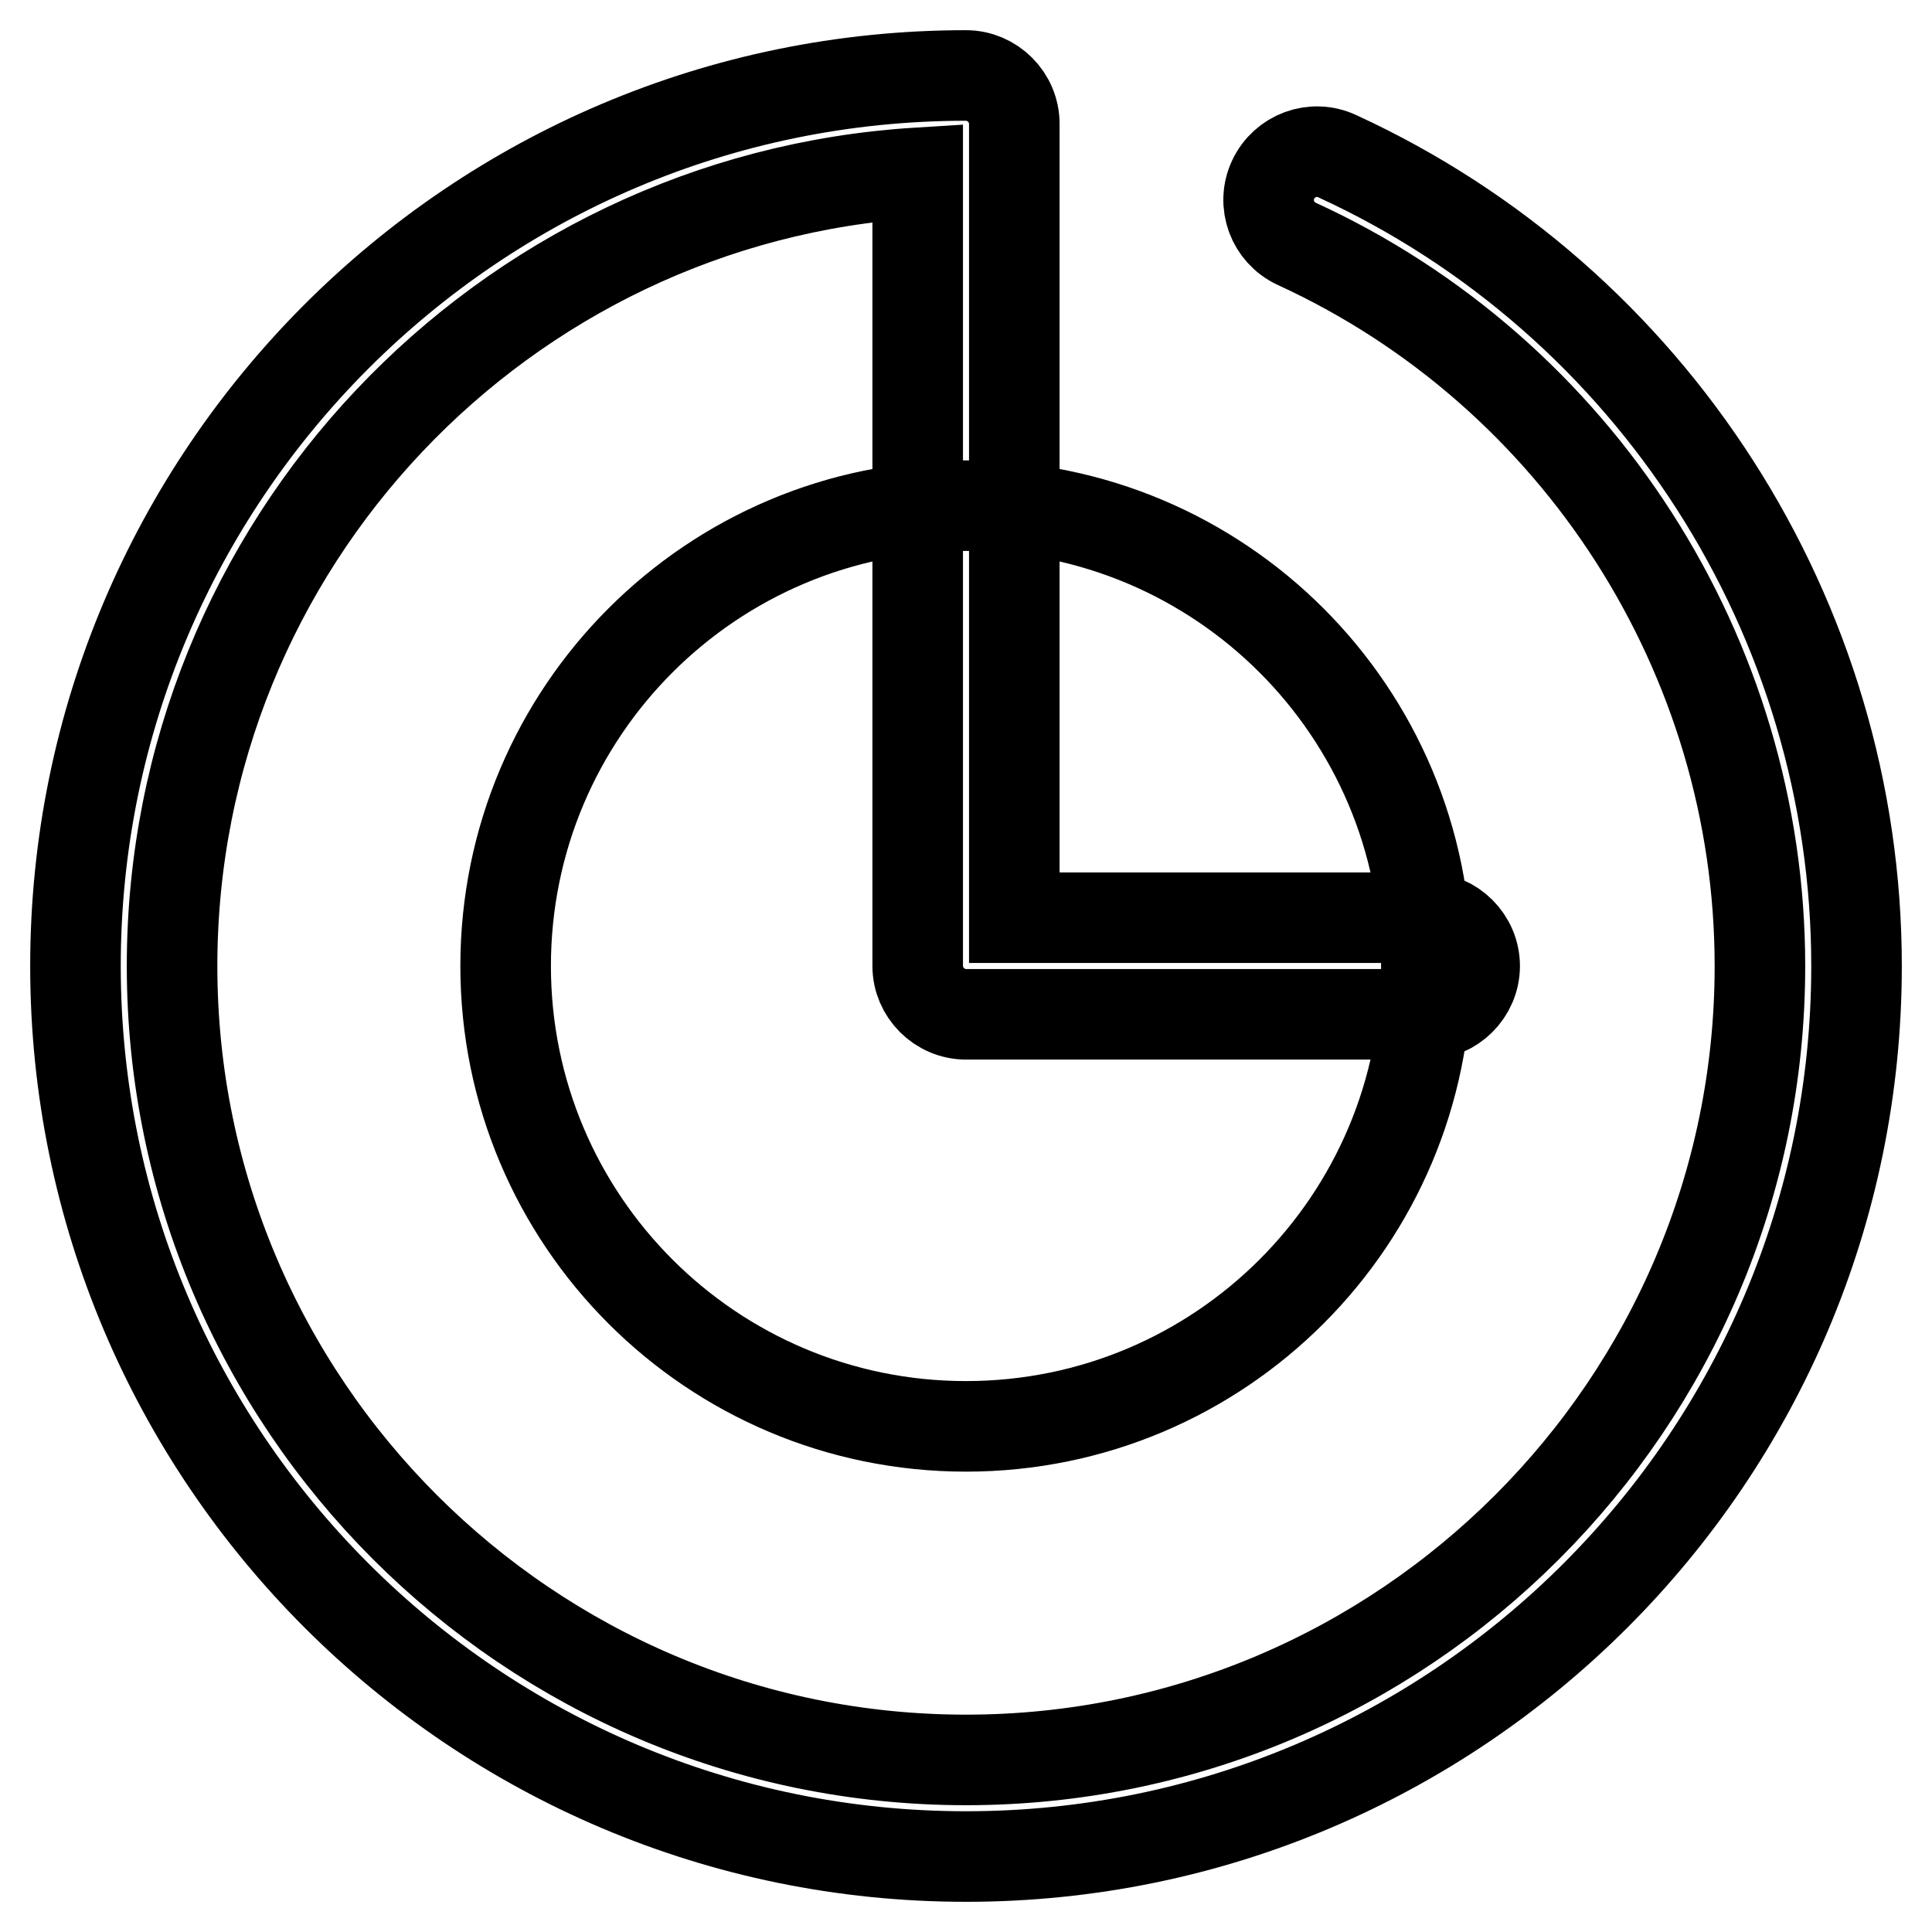
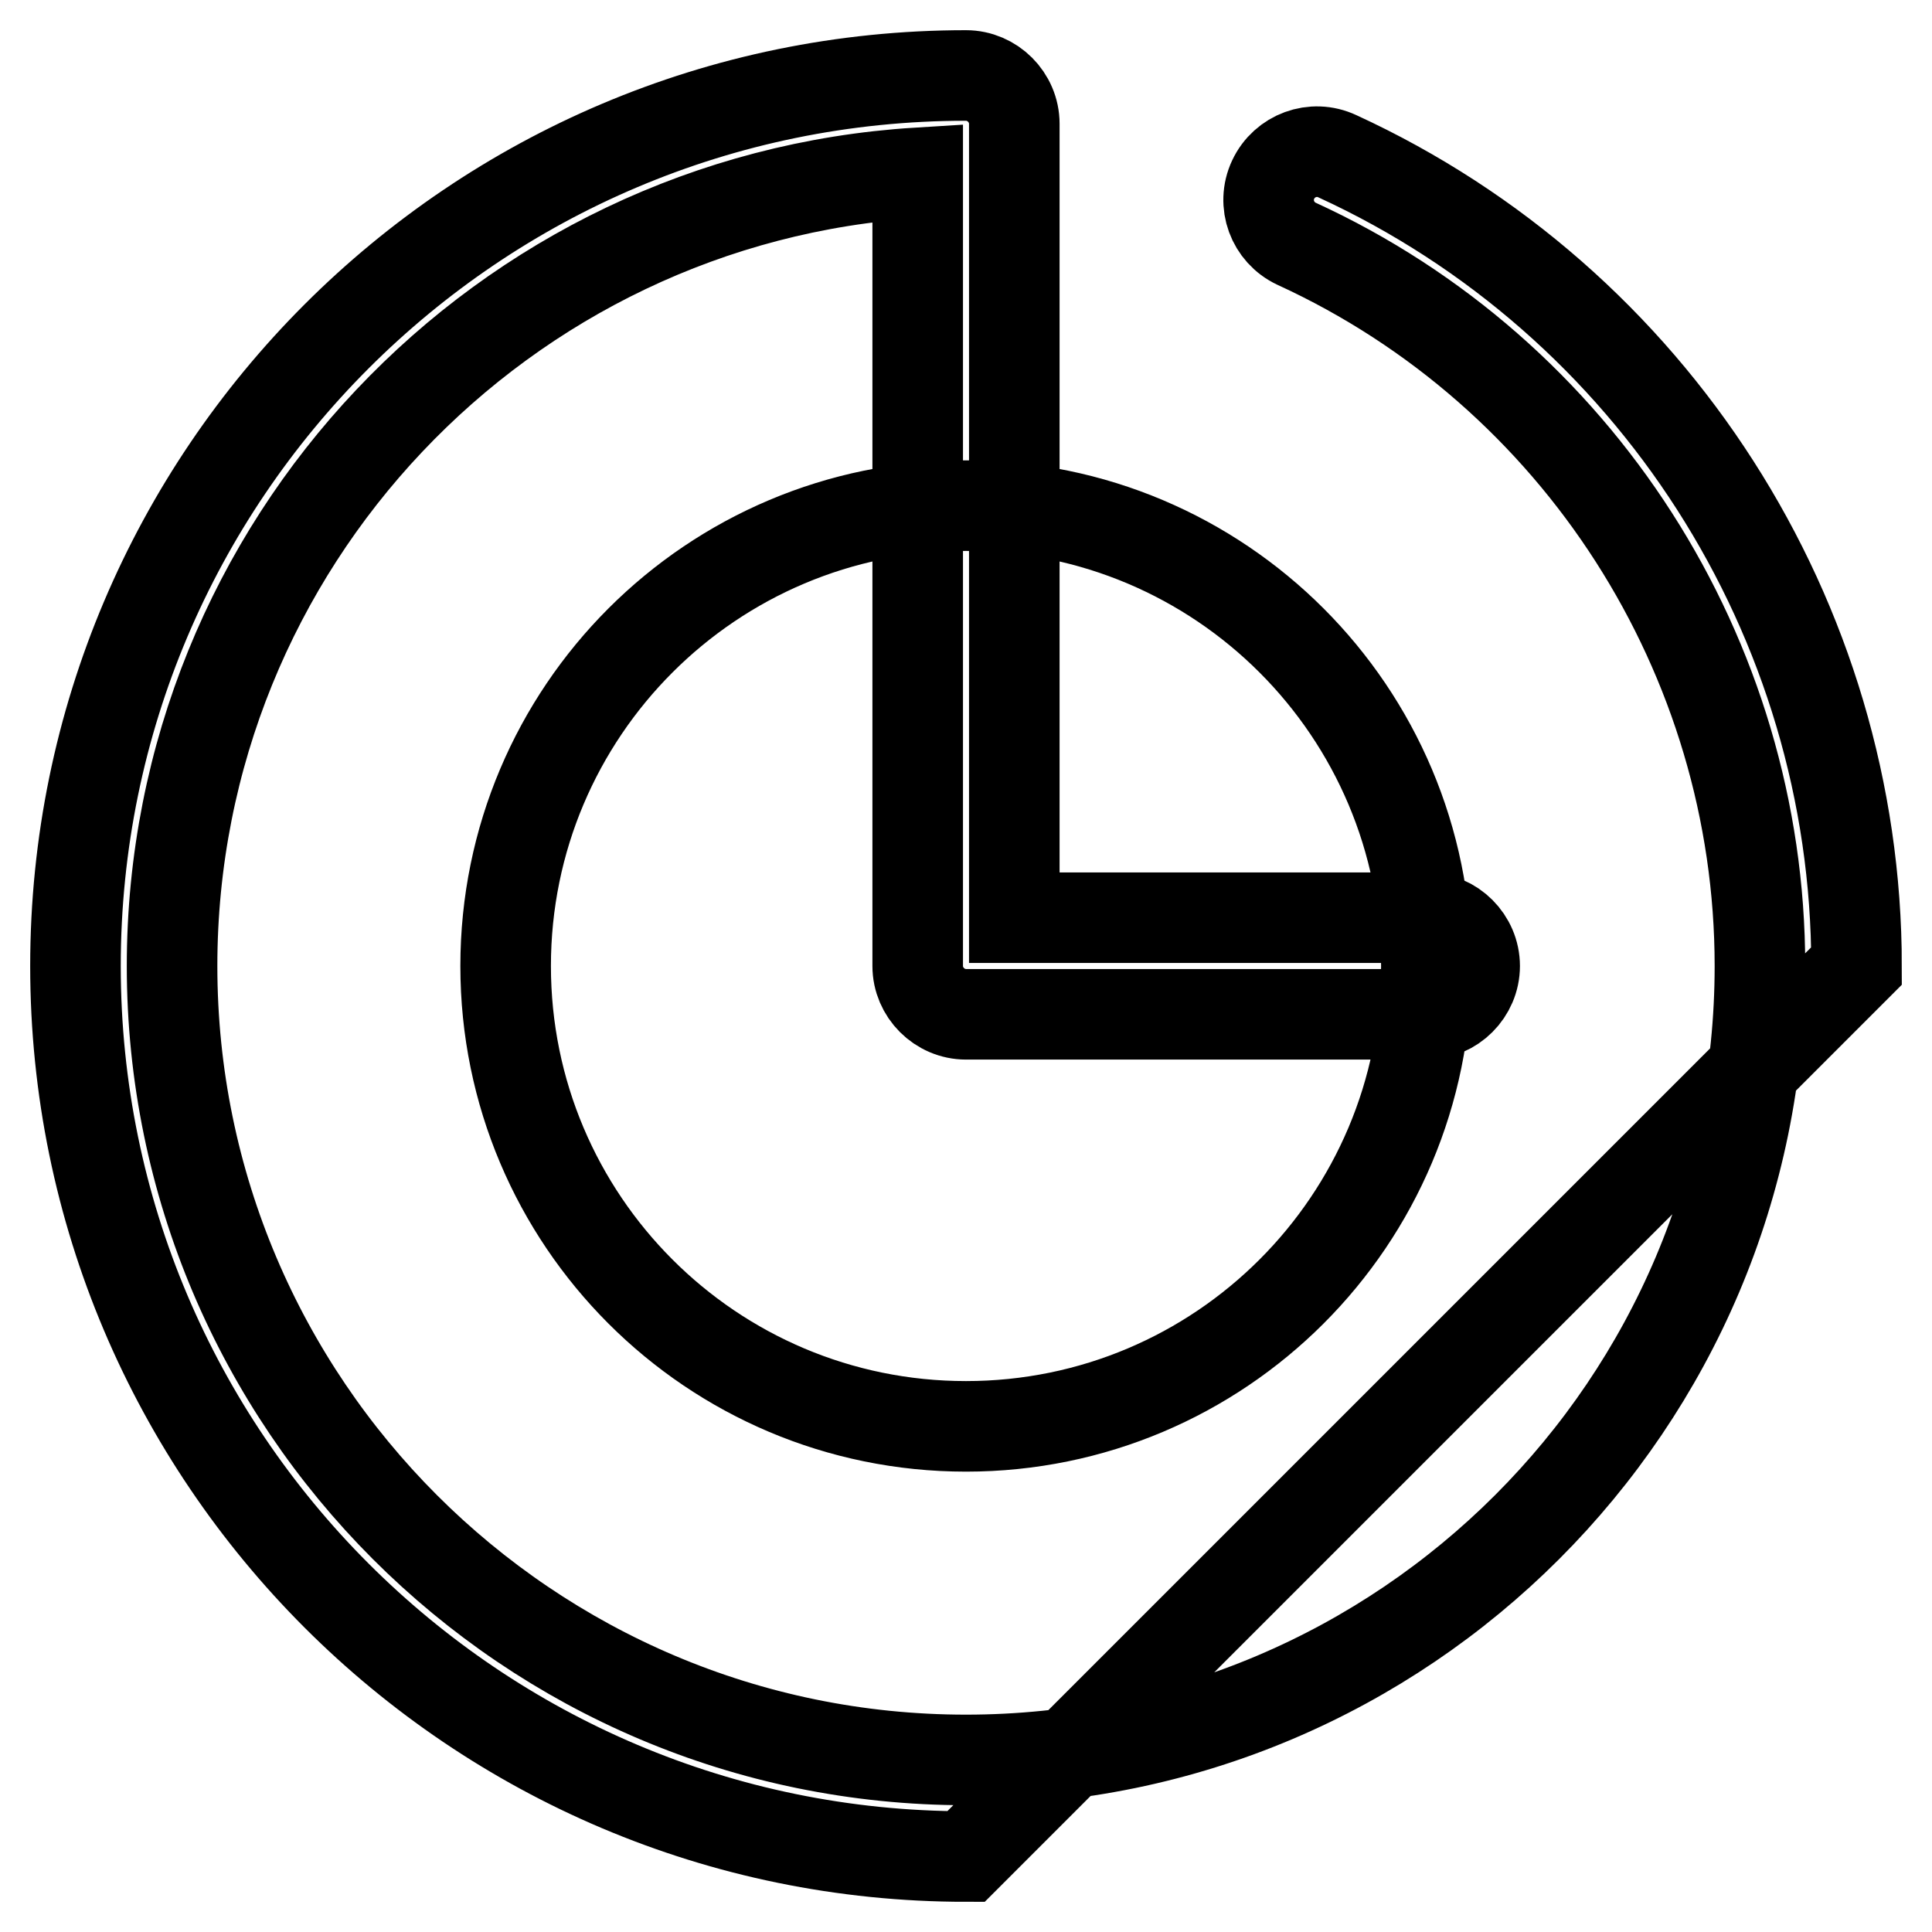
<svg xmlns="http://www.w3.org/2000/svg" version="1.1" x="0px" y="0px" viewBox="0 0 256 256" enable-background="new 0 0 256 256" xml:space="preserve">
  <g>
-     <path stroke-width="12" fill-opacity="0" stroke="#000000" d="M189,128c0,33.7-27.3,61-61,61c-33.7,0-61-27.3-61-61c0-33.7,27.3-61,61-61C161.7,67,189,94.3,189,128z  M128,246c-65.1,0-118-52.9-118-118C10,62.9,62.9,10,128,10c3.5,0,6.4,2.9,6.4,6.4v105.2H189c3.5,0,6.4,2.9,6.4,6.4 s-2.9,6.4-6.4,6.4h-61c-3.5,0-6.4-2.9-6.4-6.4V22.9C66.6,26.3,22.8,72.1,22.8,128c0,58,47.2,105.2,105.2,105.2 c58,0,105.2-47.2,105.2-105.2c0-41-24.1-78.6-61.4-95.7c-3.2-1.5-4.6-5.3-3.1-8.5c1.5-3.2,5.3-4.6,8.5-3.1C219,39.9,246,82,246,128 C246,193.1,193.1,246,128,246z" />
+     <path stroke-width="12" fill-opacity="0" stroke="#000000" d="M189,128c0,33.7-27.3,61-61,61c-33.7,0-61-27.3-61-61c0-33.7,27.3-61,61-61C161.7,67,189,94.3,189,128z  M128,246c-65.1,0-118-52.9-118-118C10,62.9,62.9,10,128,10c3.5,0,6.4,2.9,6.4,6.4v105.2H189c3.5,0,6.4,2.9,6.4,6.4 s-2.9,6.4-6.4,6.4h-61c-3.5,0-6.4-2.9-6.4-6.4V22.9C66.6,26.3,22.8,72.1,22.8,128c0,58,47.2,105.2,105.2,105.2 c58,0,105.2-47.2,105.2-105.2c0-41-24.1-78.6-61.4-95.7c-3.2-1.5-4.6-5.3-3.1-8.5c1.5-3.2,5.3-4.6,8.5-3.1C219,39.9,246,82,246,128 z" />
  </g>
</svg>